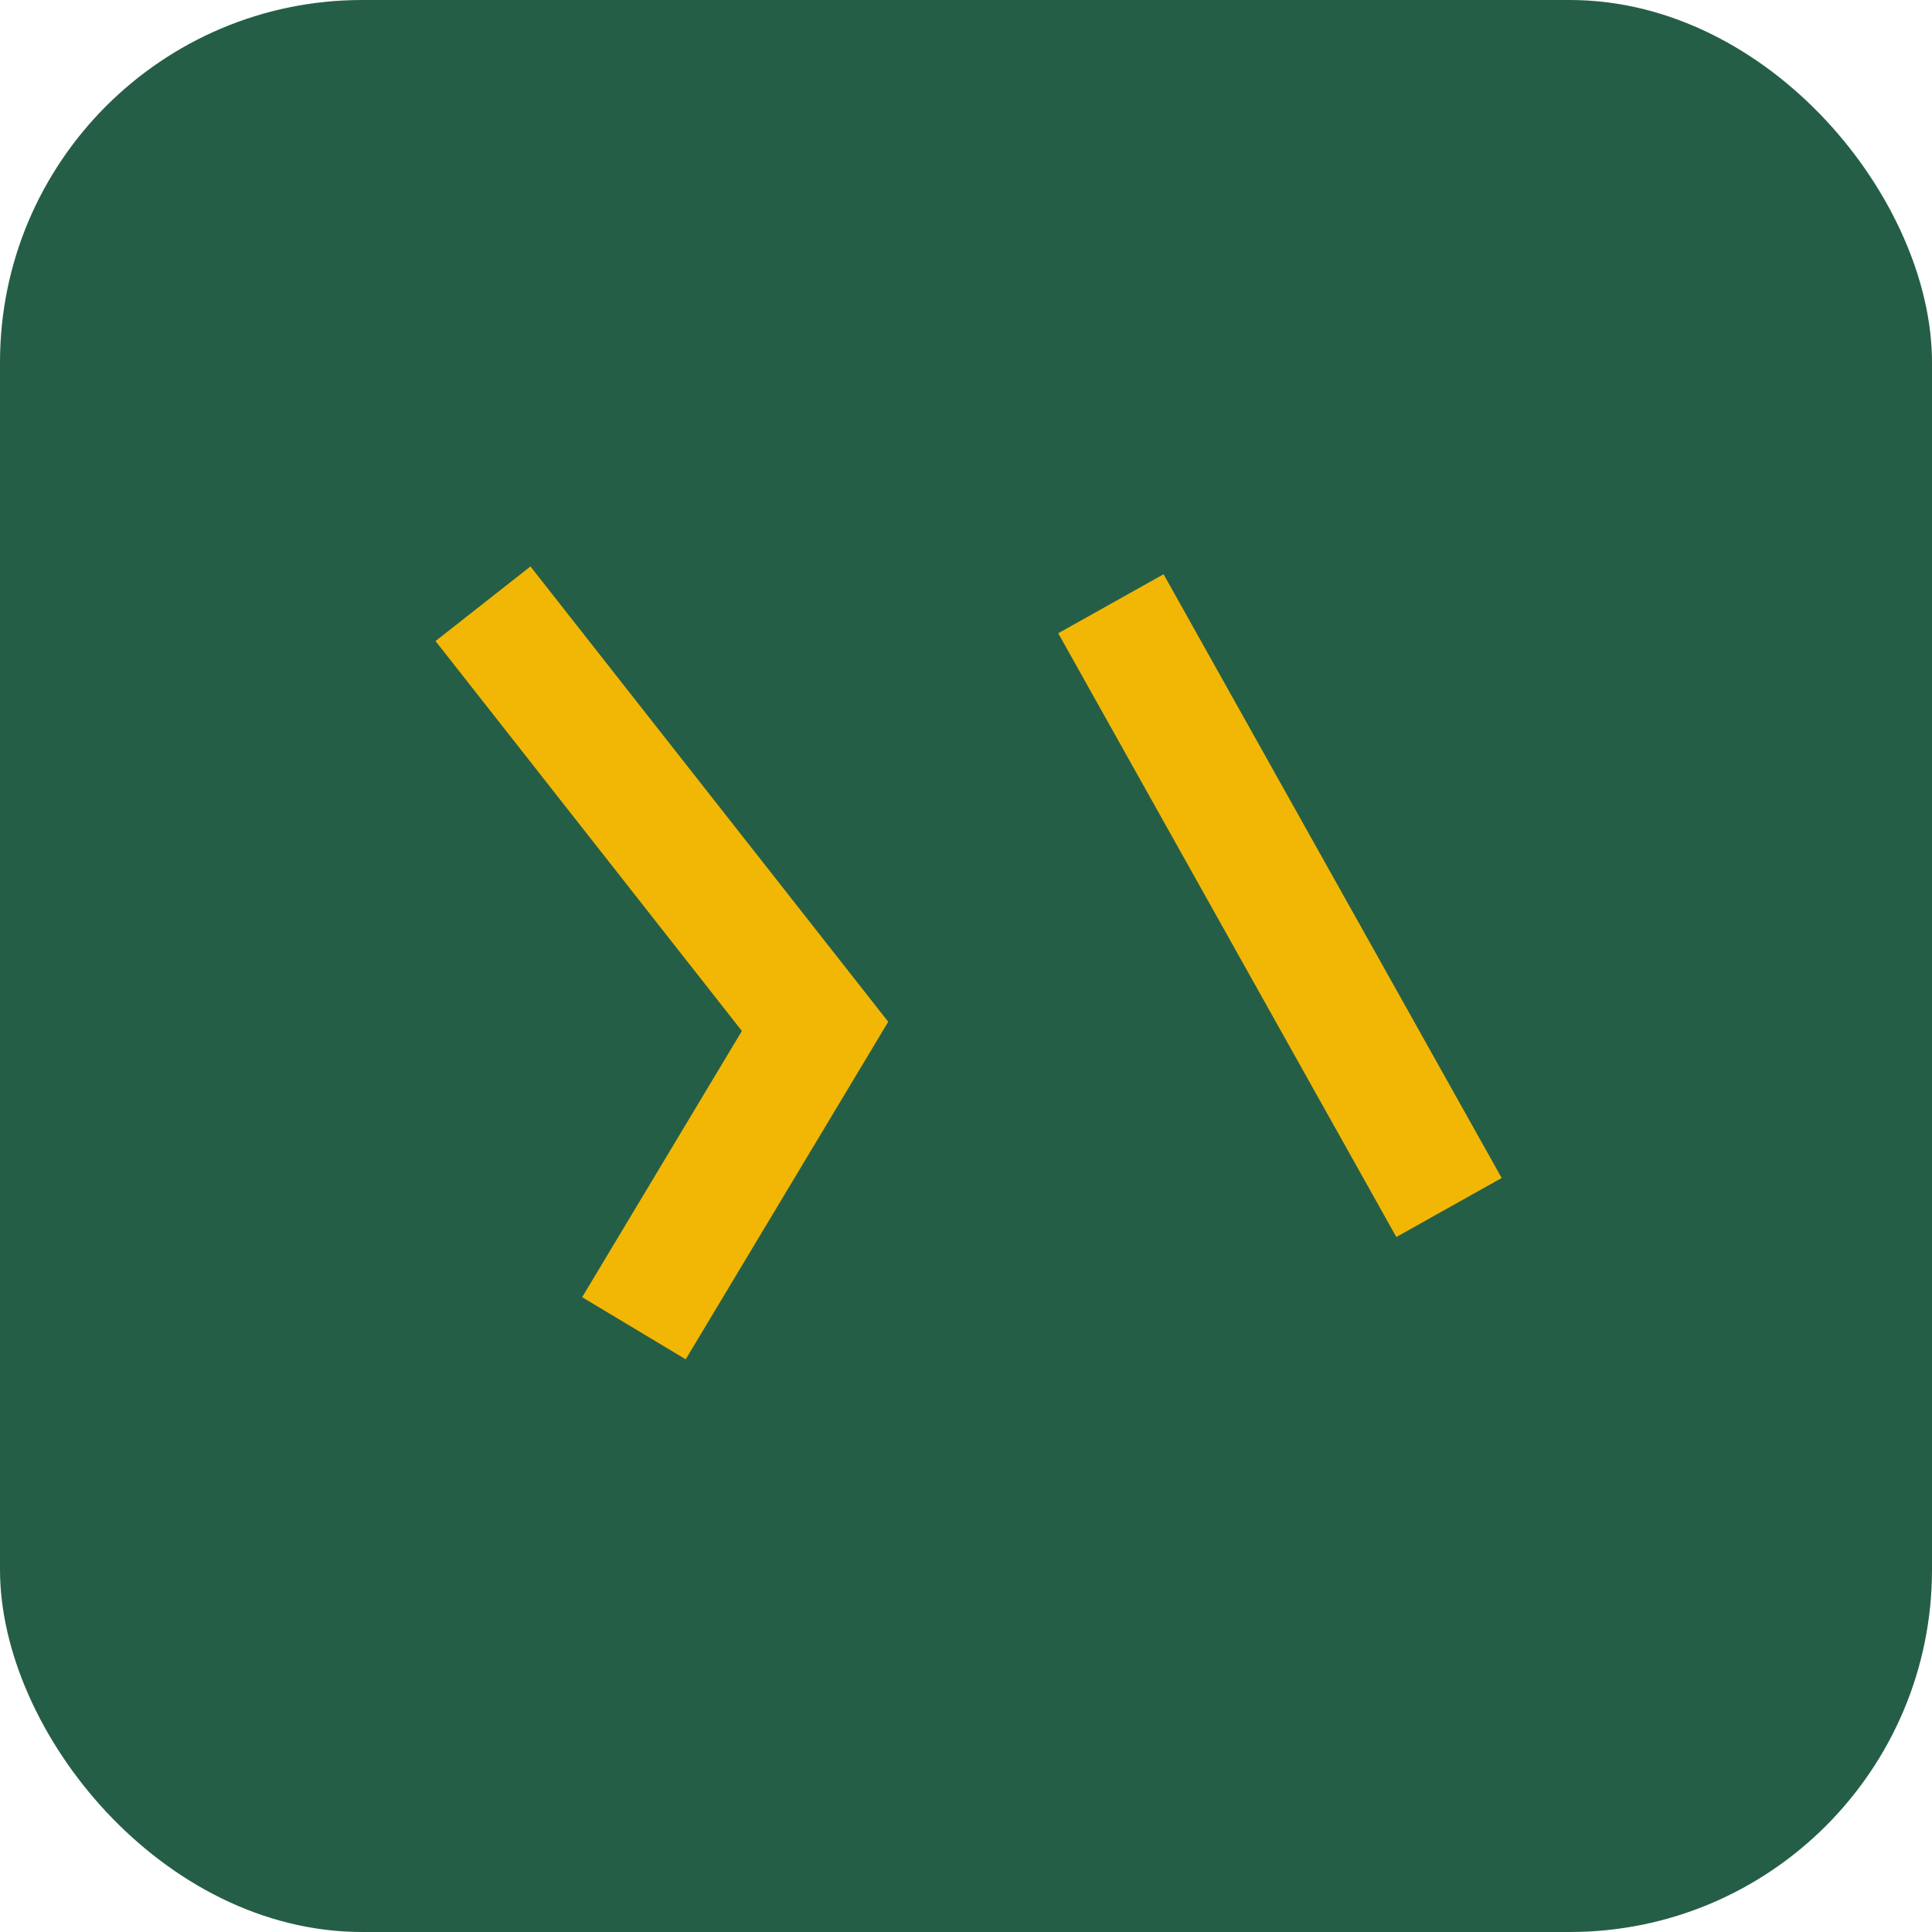
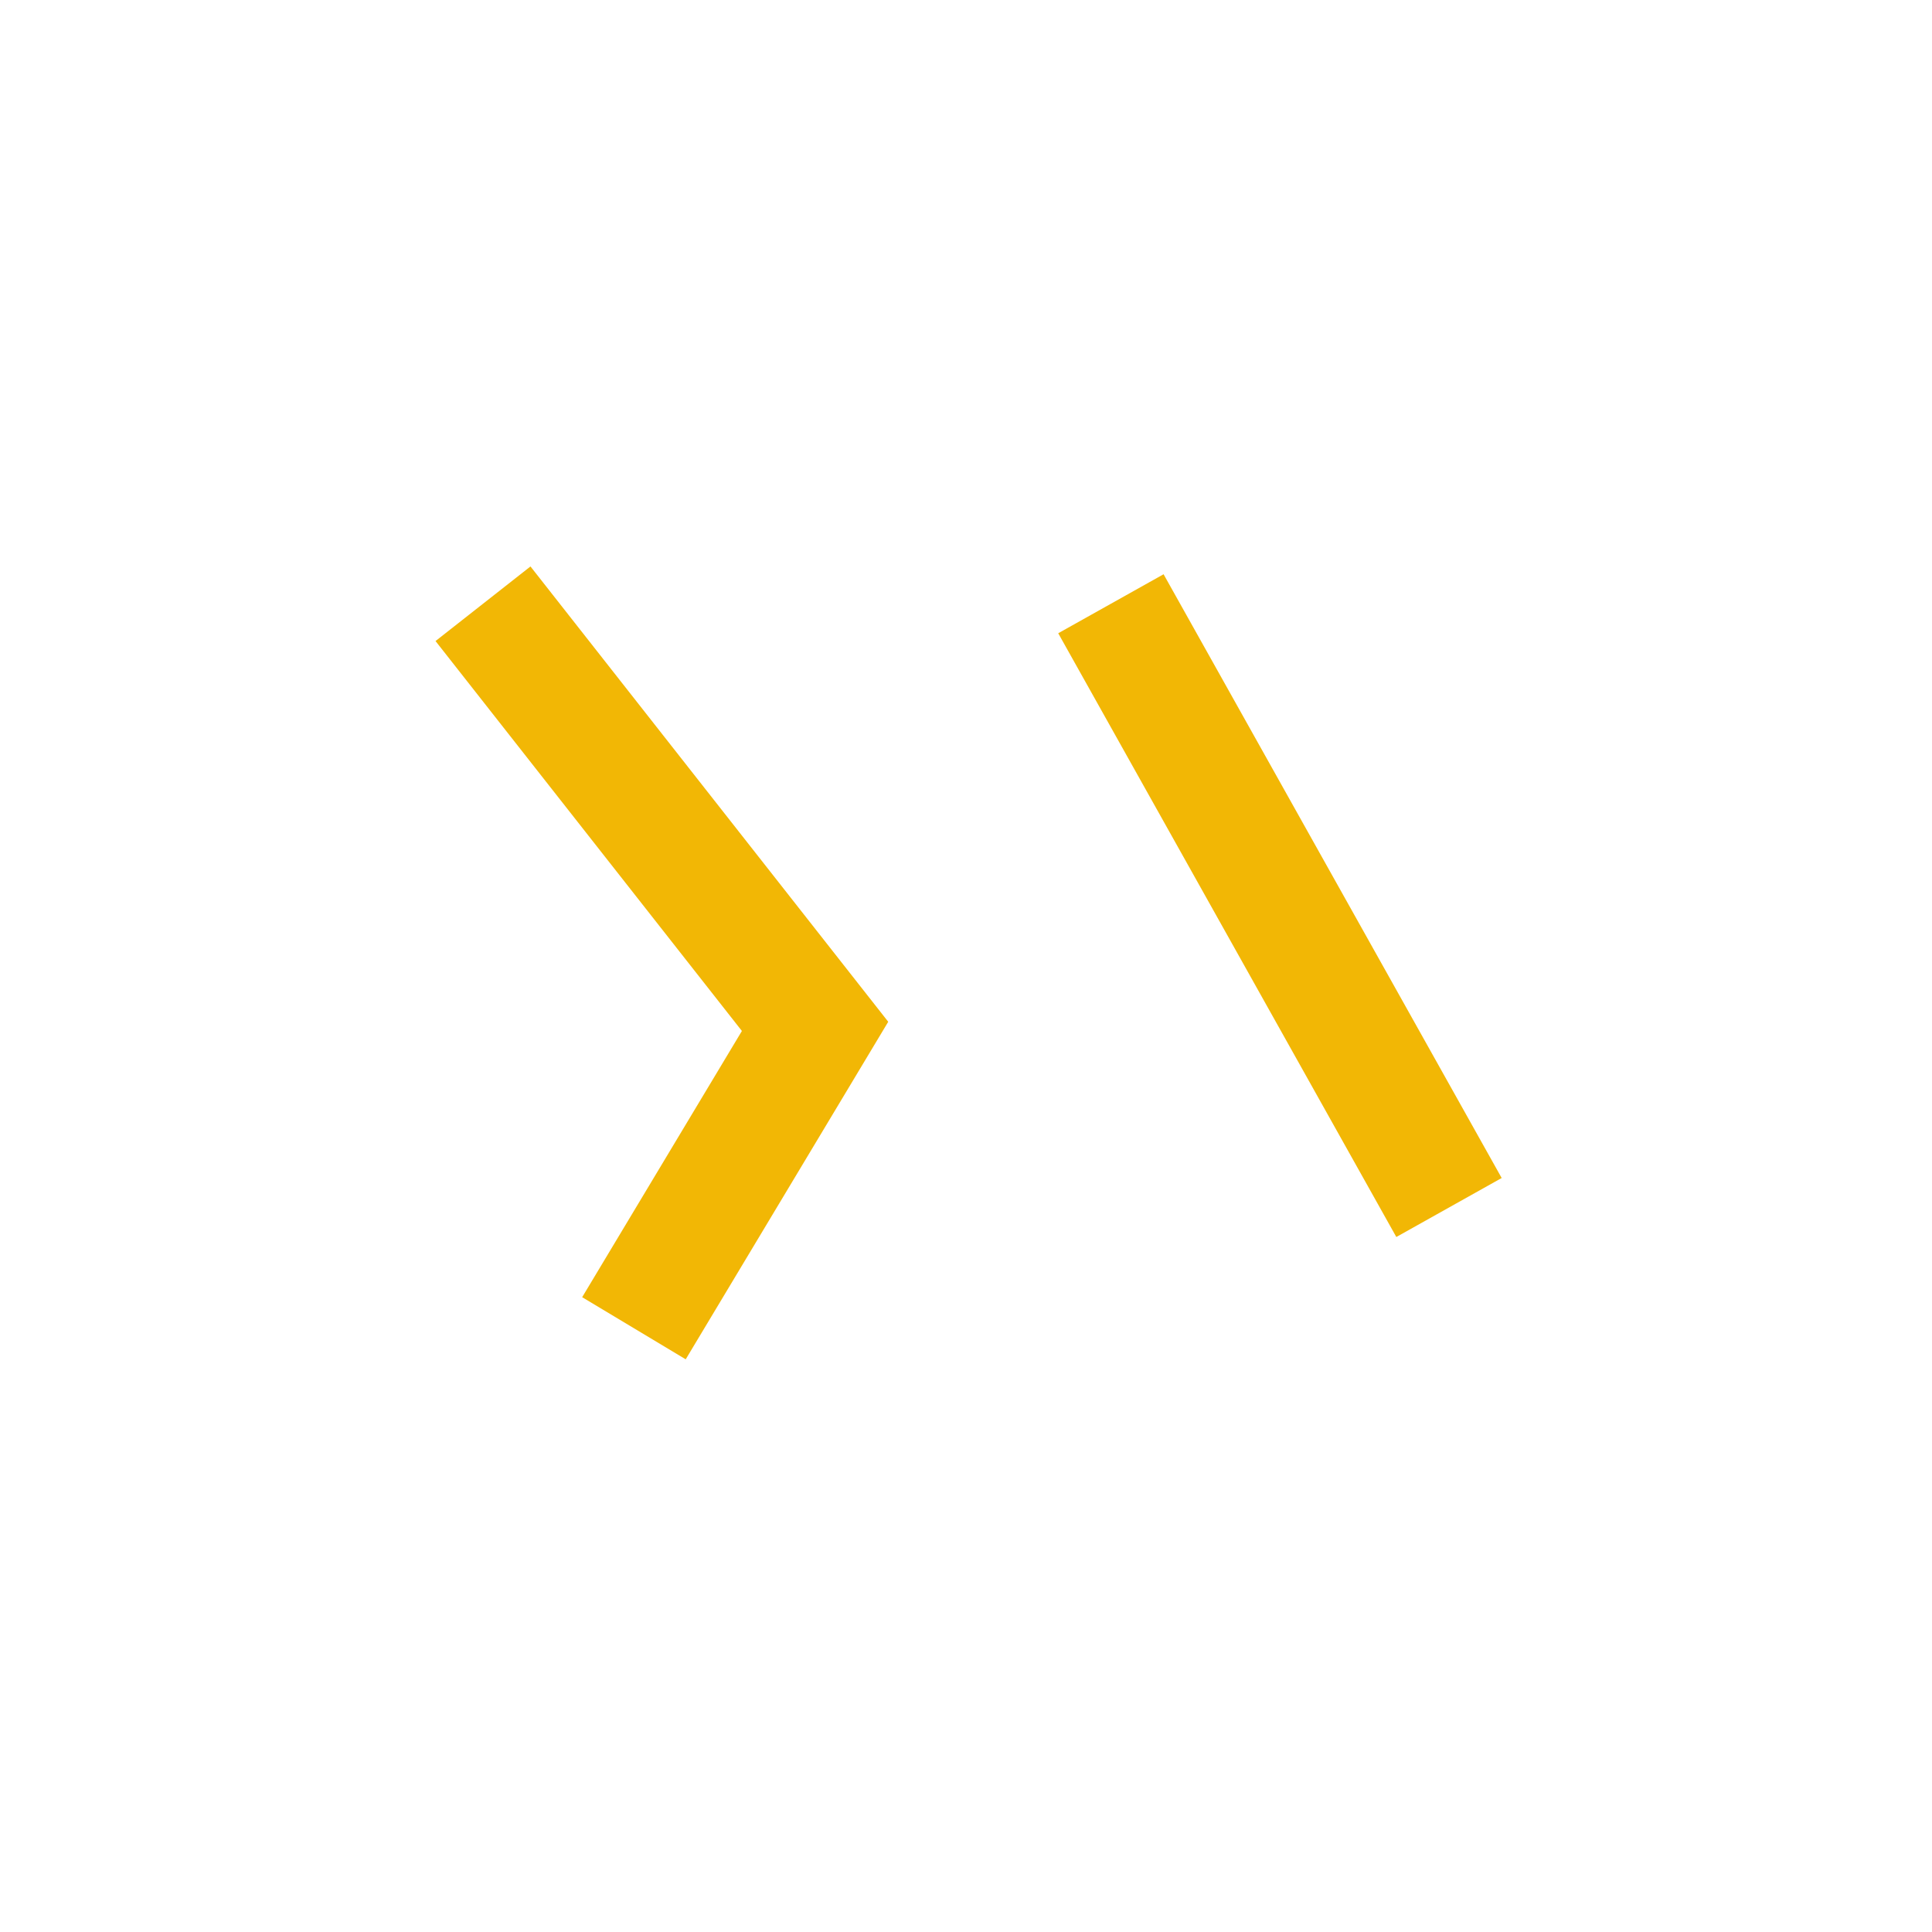
<svg xmlns="http://www.w3.org/2000/svg" width="32" height="32" viewBox="0 0 32 32">
-   <rect width="32" height="32" rx="6" fill="#255E47" />
  <path d="M8 10l5.5 7-3 5M18.4 10l5.6 10" stroke="#F2B705" stroke-width="2" fill="none" />
</svg>